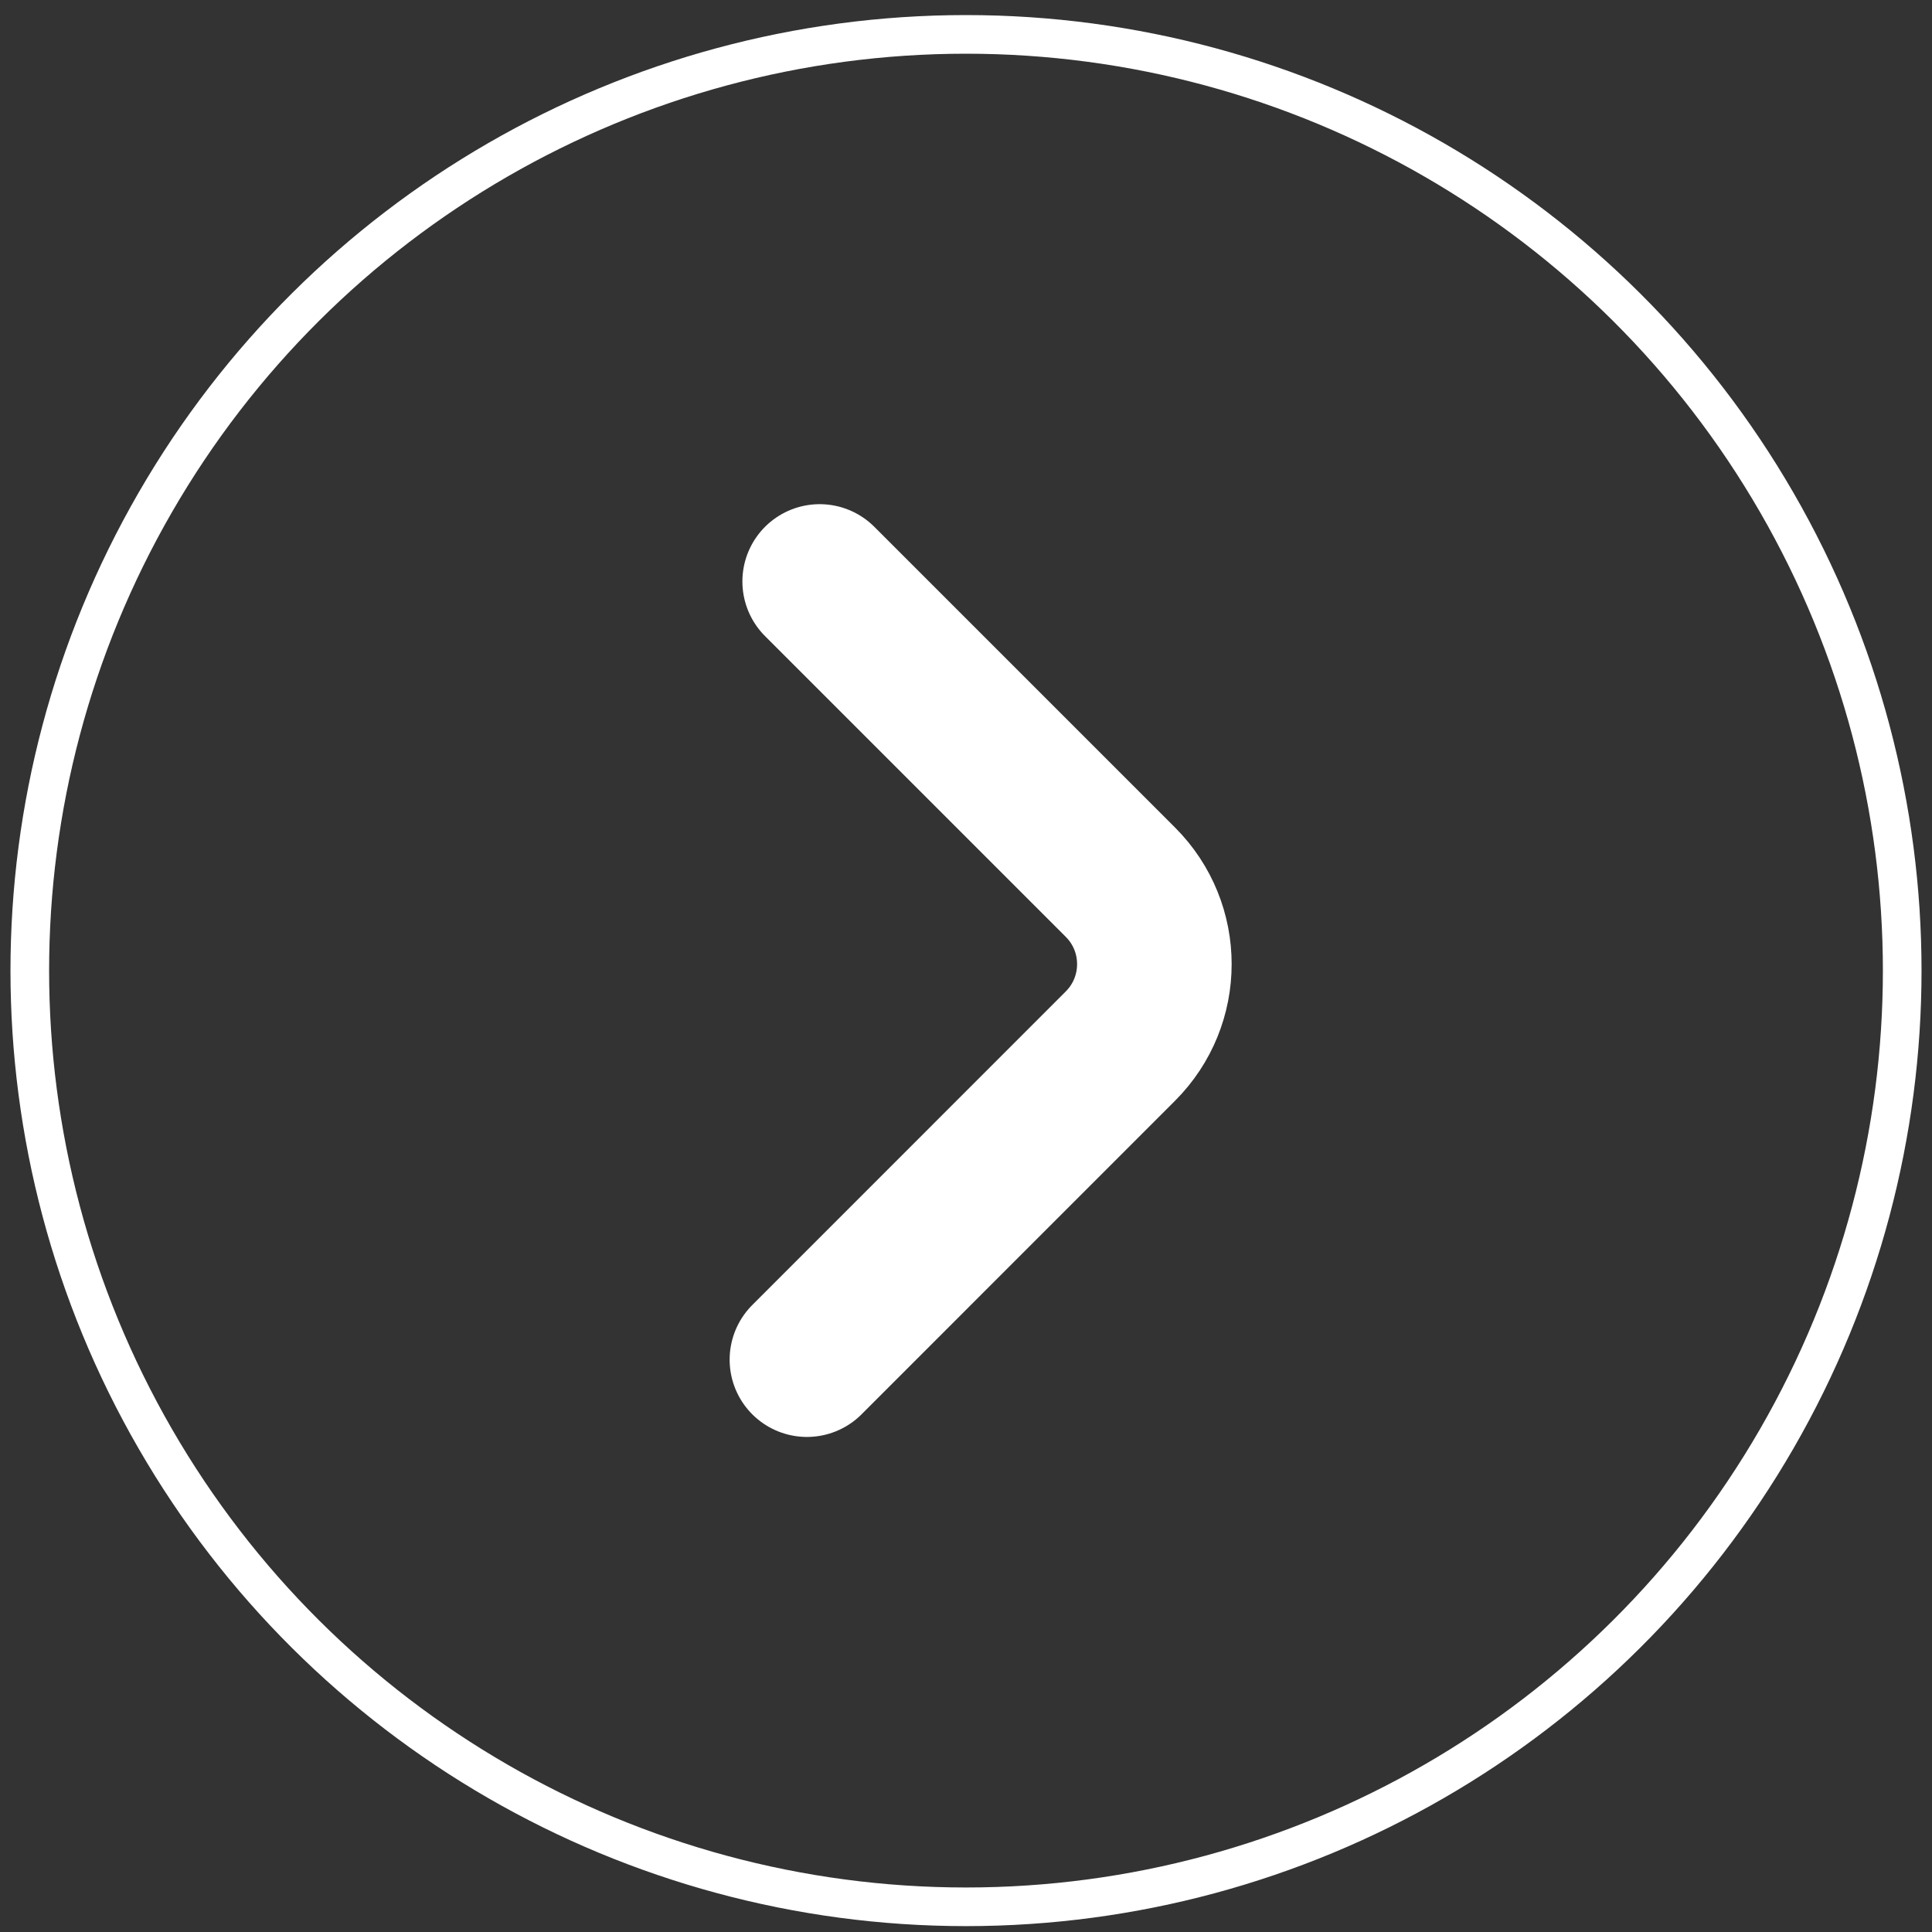
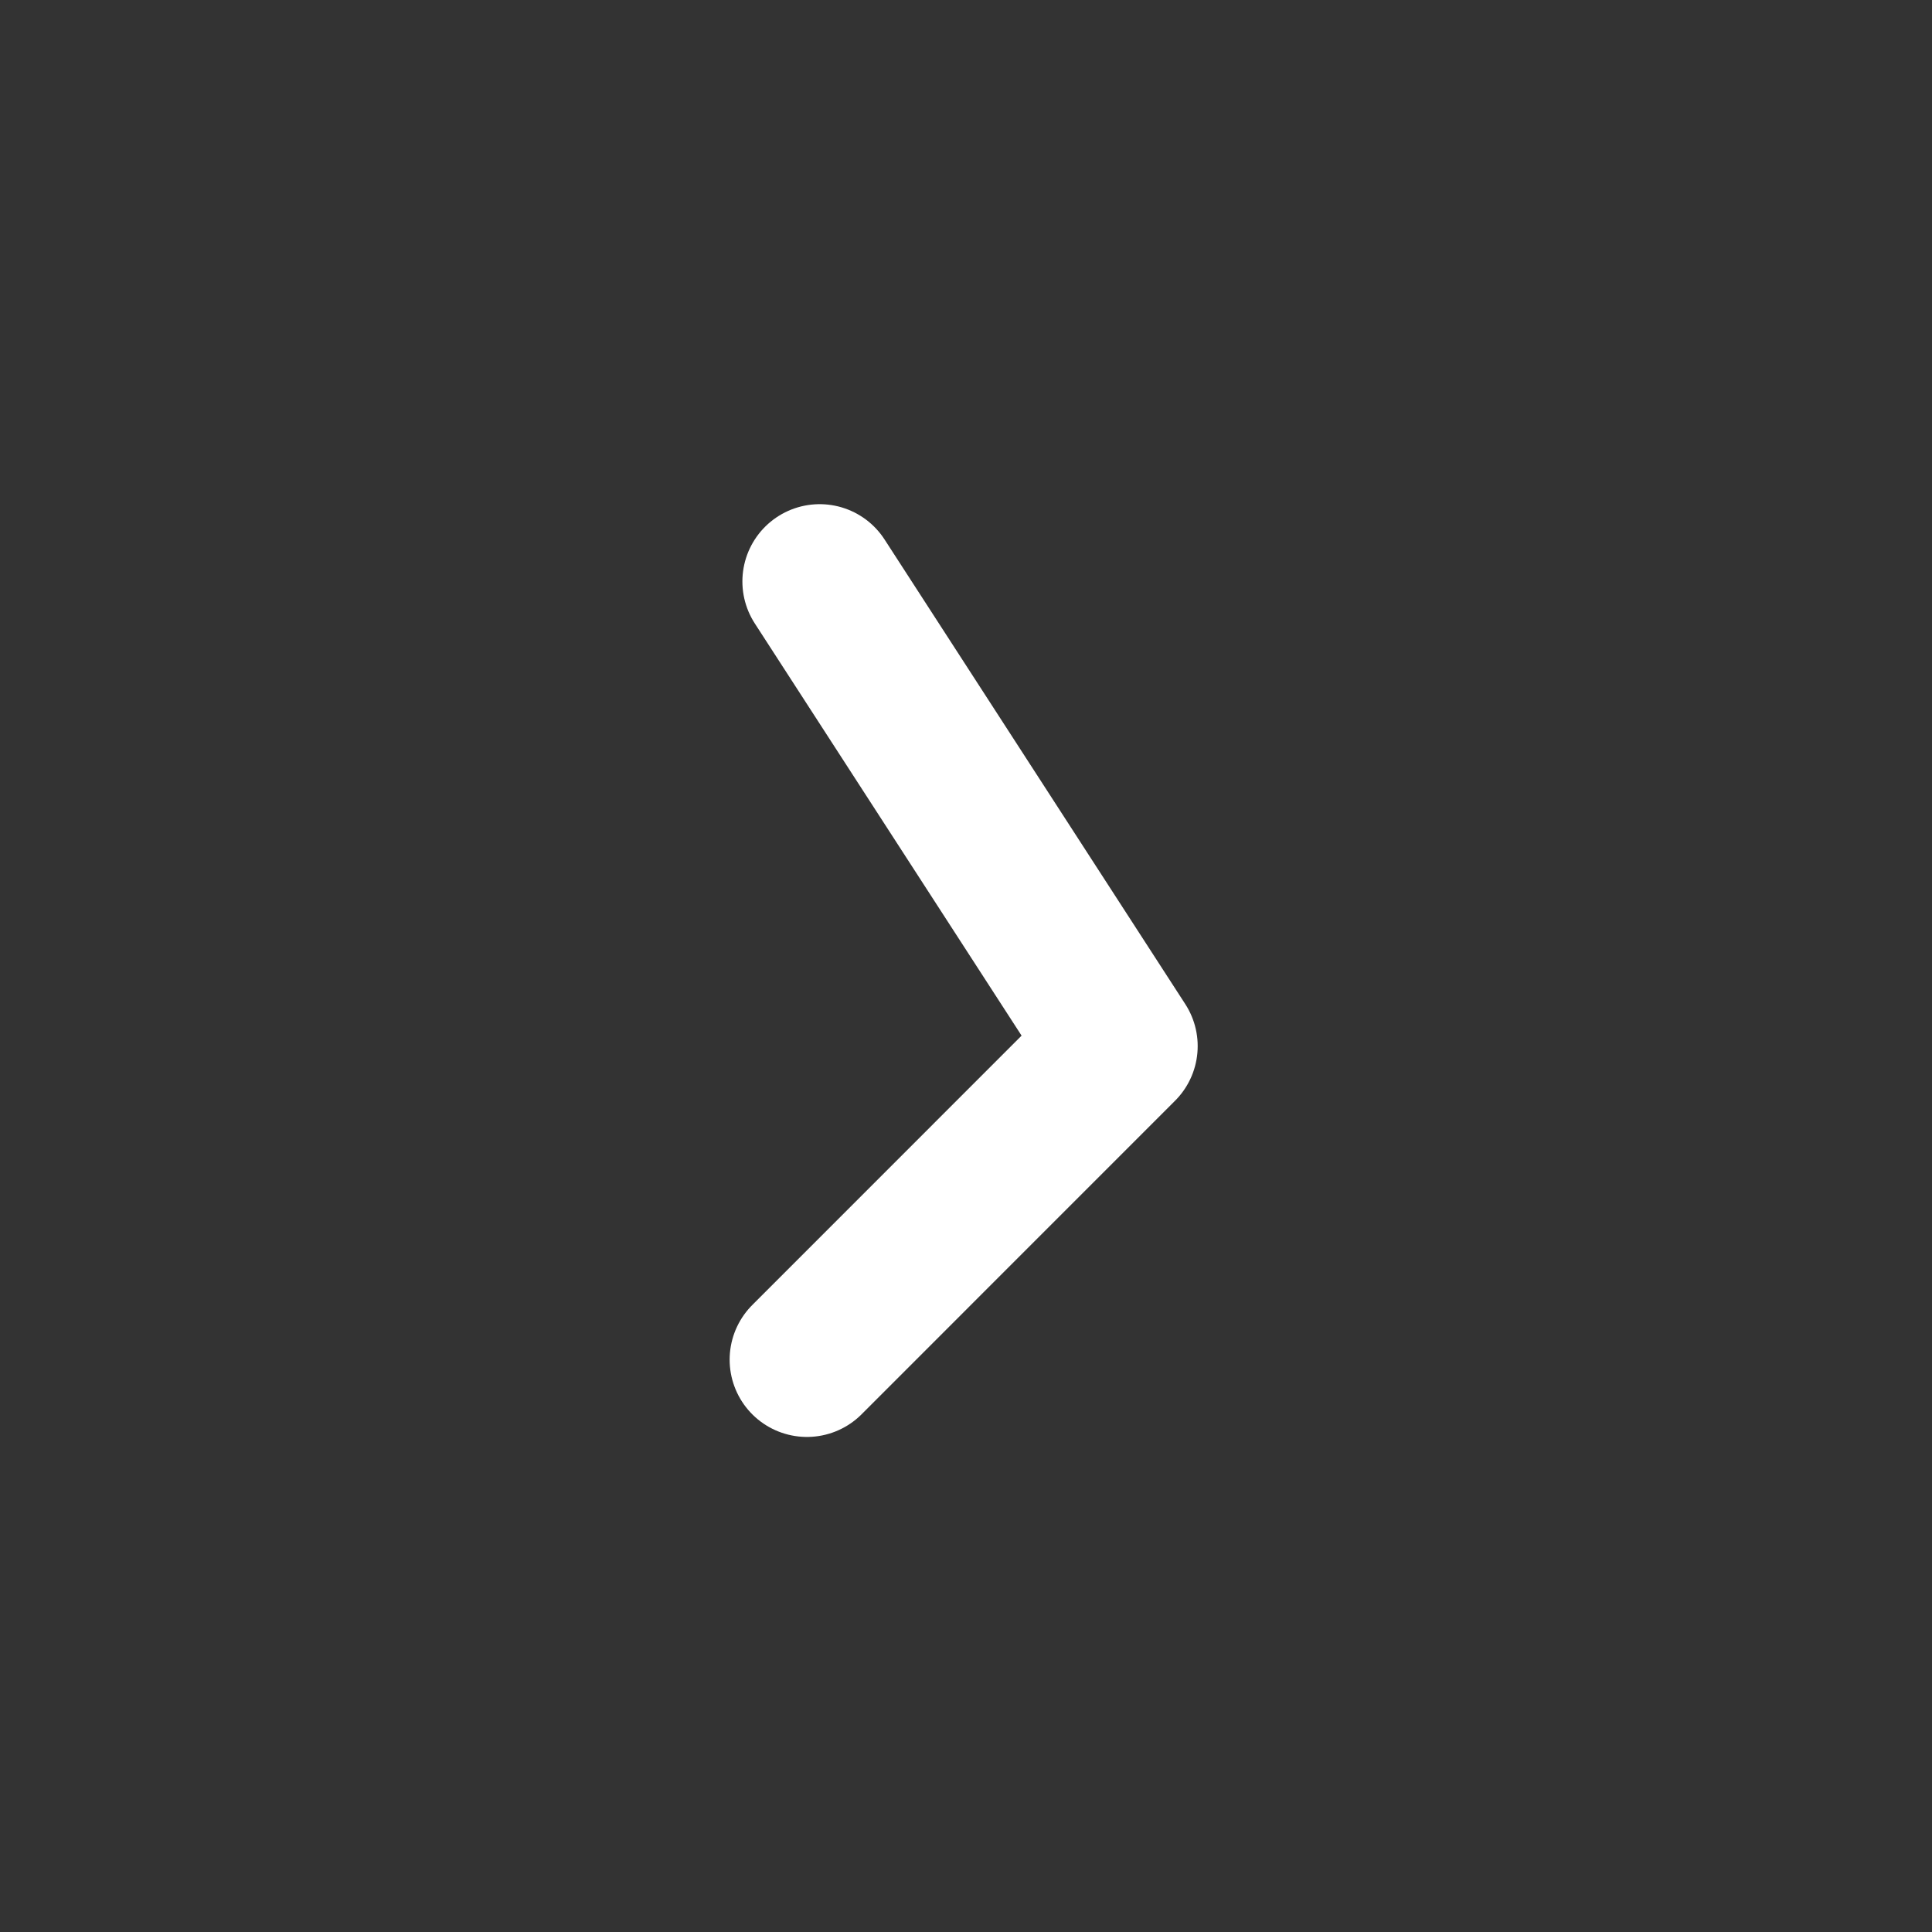
<svg xmlns="http://www.w3.org/2000/svg" width="50" height="50" viewBox="0 0 50 50" fill="none">
  <rect x="0" y="0" width="50" height="50" fill="#333333" stroke="none" />
-   <path d="M20.883 35.188L28.996 27.073C30.168 25.901 30.168 24.002 28.996 22.831L21.213 15.048" stroke="white" stroke-width="4" stroke-linecap="round" stroke-linejoin="round" />
-   <circle cx="25" cy="25.119" r="24.229" transform="rotate(-90 25 25.119)" stroke="white" />
+   <path d="M20.883 35.188L28.996 27.073L21.213 15.048" stroke="white" stroke-width="4" stroke-linecap="round" stroke-linejoin="round" />
</svg>